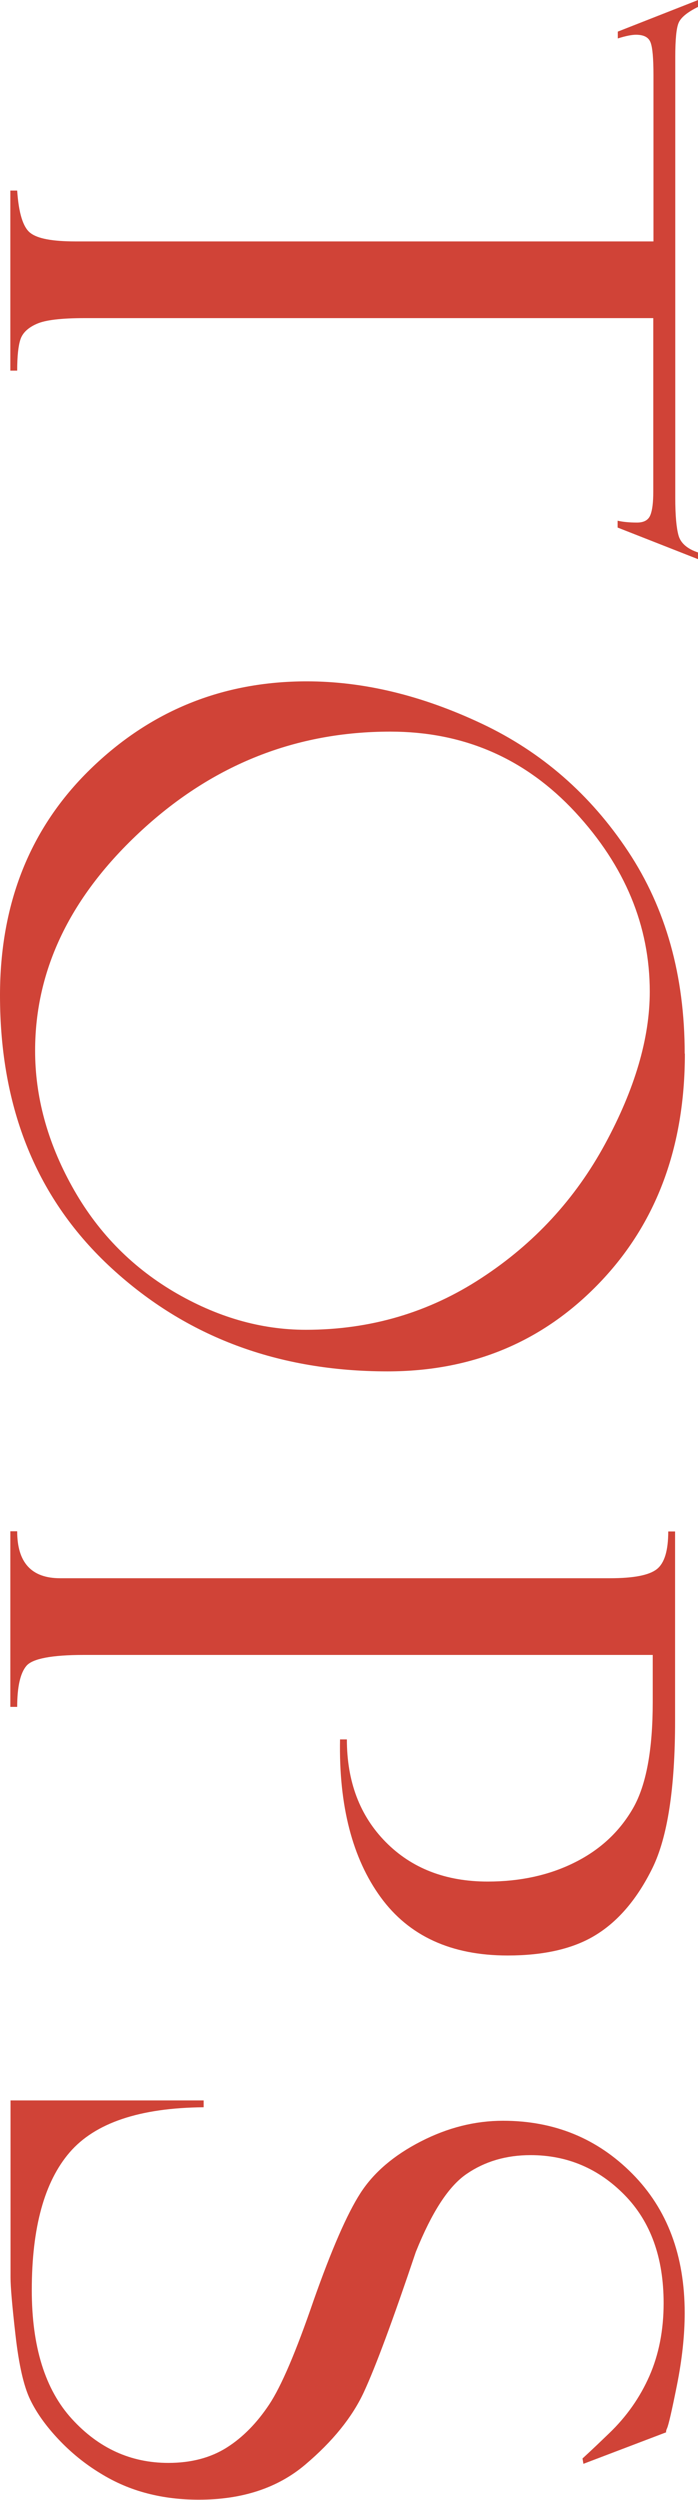
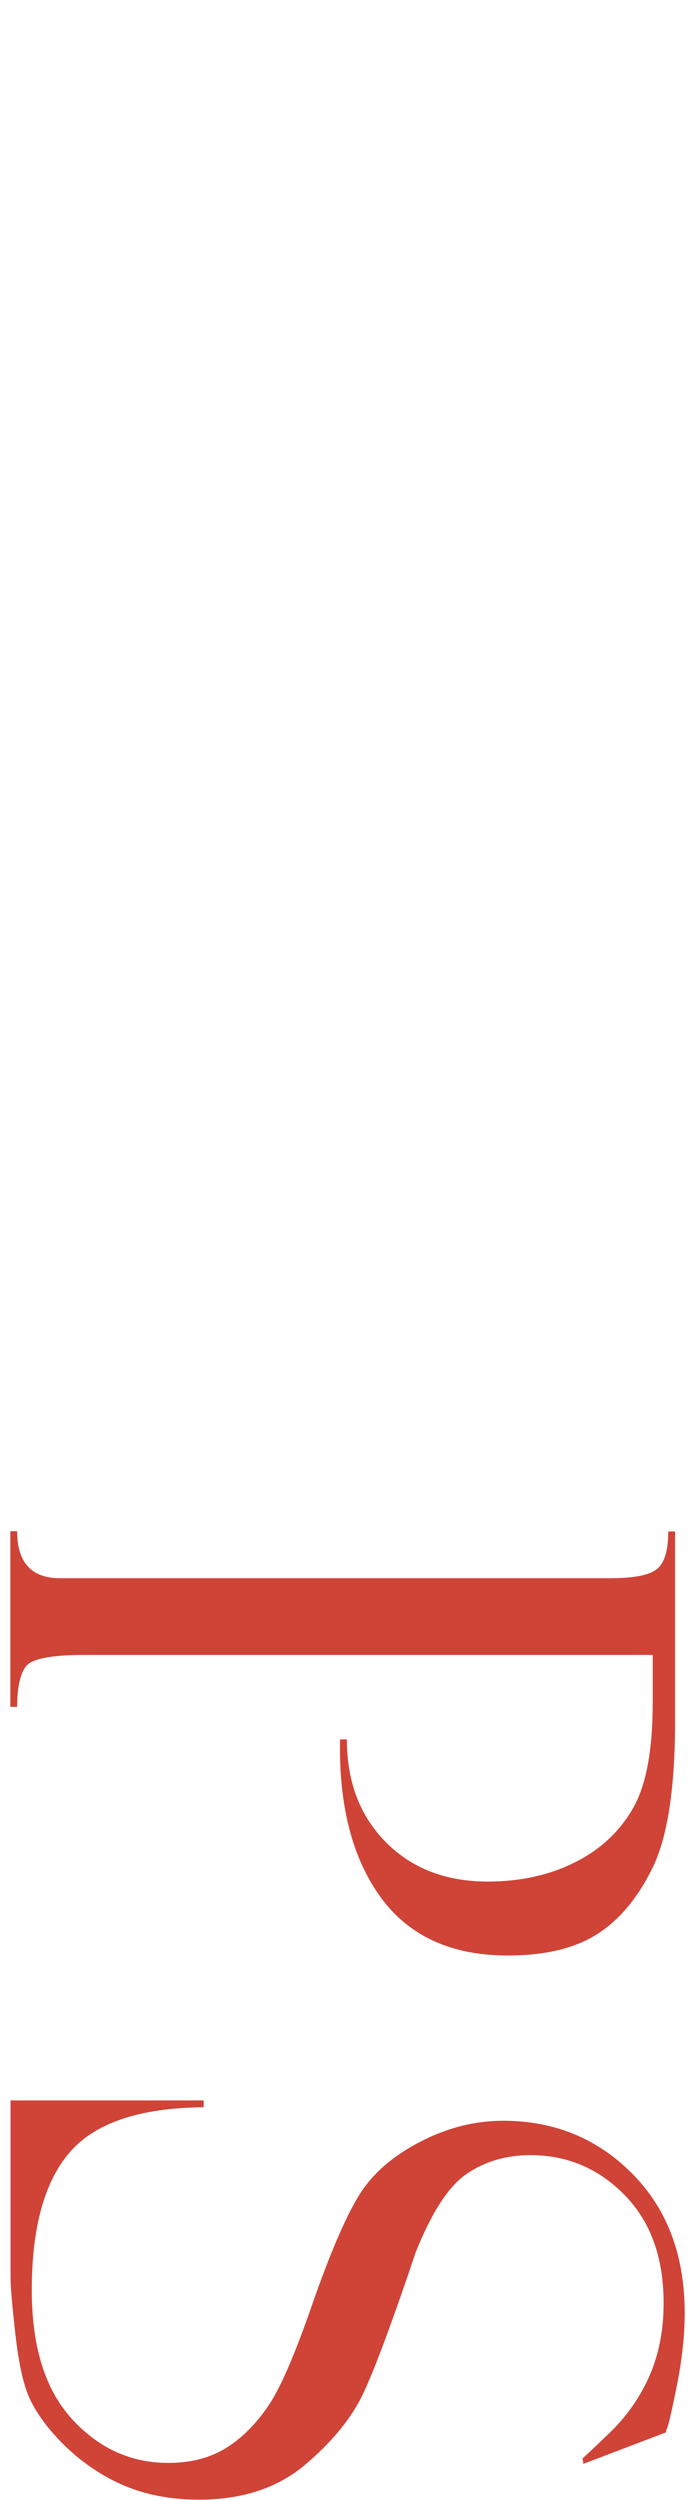
<svg xmlns="http://www.w3.org/2000/svg" id="_レイヤー_2" viewBox="0 0 37.77 135.24">
  <defs>
    <style>.cls-1{fill:#d04337;stroke-width:0px;}</style>
  </defs>
  <g id="_レイヤー_2-2">
-     <path class="cls-1" d="m37.77,30.25l-4.35-1.71v-.37c.26.06.61.1,1.05.1.37,0,.61-.13.72-.4.11-.27.16-.69.16-1.28v-9.38H4.59c-1.27,0-2.13.1-2.6.31-.46.2-.76.48-.88.83-.12.35-.18.92-.18,1.7h-.37v-9.74h.37c.08,1.22.32,1.99.71,2.29.39.31,1.2.46,2.44.46h31.28V4.07c0-.91-.05-1.5-.16-1.78-.11-.28-.37-.41-.79-.41-.21,0-.54.06-.98.2v-.37l4.35-1.71v.37c-.59.29-.94.58-1.06.87-.12.28-.18.9-.18,1.84v23.86c0,.94.06,1.62.18,2.04.12.41.48.72,1.06.91v.37Z" />
-     <path class="cls-1" d="m37.06,57c0,5.04-1.53,9.17-4.6,12.38-3.07,3.21-6.9,4.81-11.49,4.81-5.91,0-10.88-1.86-14.92-5.57S0,59.99,0,53.85c0-4.98,1.63-9.06,4.88-12.23s7.16-4.76,11.72-4.76c3.08,0,6.23.76,9.47,2.29,3.24,1.53,5.88,3.83,7.92,6.91,2.04,3.08,3.06,6.72,3.06,10.94Zm-35.16-.15c0,2.47.66,4.92,1.99,7.32,1.33,2.41,3.15,4.3,5.48,5.69,2.33,1.38,4.72,2.08,7.18,2.08,3.48,0,6.65-.93,9.5-2.8,2.85-1.86,5.08-4.28,6.69-7.25,1.61-2.97,2.42-5.72,2.42-8.24,0-3.56-1.34-6.8-4.03-9.71-2.69-2.9-6.02-4.36-10.01-4.36-5.09,0-9.57,1.77-13.43,5.32-3.86,3.55-5.79,7.53-5.79,11.94Z" />
    <path class="cls-1" d="m36.16,82.85h.37v10.25c0,3.65-.41,6.29-1.22,7.95-.81,1.65-1.83,2.86-3.04,3.61-1.21.76-2.82,1.13-4.8,1.13-3.05,0-5.34-1.05-6.87-3.15s-2.27-4.95-2.2-8.54h.37c0,2.28.7,4.13,2.1,5.55,1.4,1.42,3.24,2.14,5.52,2.14,1.77,0,3.35-.35,4.72-1.04,1.38-.69,2.42-1.67,3.14-2.92.72-1.25,1.07-3.17,1.07-5.74v-2.56H4.54c-1.74,0-2.78.2-3.11.59s-.5,1.13-.5,2.22h-.37v-9.5h.37c0,1.69.77,2.54,2.32,2.54h29.76c1.27,0,2.11-.16,2.53-.49.42-.33.62-1.01.62-2.05Z" />
    <path class="cls-1" d="m36.06,131.58l-4.49,1.71-.05-.29s.5-.45,1.44-1.36c.94-.9,1.67-1.94,2.18-3.1.51-1.16.77-2.48.77-3.94,0-2.46-.7-4.41-2.11-5.85-1.41-1.44-3.11-2.16-5.09-2.16-1.32,0-2.47.34-3.45,1.01-.99.67-1.9,2.09-2.76,4.23-1.24,3.69-2.18,6.22-2.81,7.58s-1.69,2.67-3.18,3.93-3.41,1.89-5.75,1.89c-.98,0-1.91-.11-2.79-.34-.89-.23-1.74-.59-2.56-1.1-.82-.5-1.57-1.11-2.24-1.82-.67-.71-1.19-1.43-1.54-2.16s-.61-1.89-.79-3.47c-.18-1.58-.27-2.62-.27-3.12v-9.59h10.45v.37c-3.47.03-5.88.85-7.25,2.44-1.37,1.59-2.05,4.08-2.05,7.45,0,3.06.72,5.38,2.17,6.97,1.45,1.59,3.19,2.38,5.22,2.38,1.24,0,2.29-.28,3.16-.83.87-.55,1.63-1.33,2.29-2.32.66-.99,1.46-2.87,2.41-5.64.97-2.75,1.81-4.68,2.53-5.8s1.81-2.05,3.27-2.8,2.94-1.12,4.45-1.12c2.78,0,5.11.96,7,2.87,1.89,1.91,2.83,4.42,2.83,7.53,0,1.2-.14,2.51-.42,3.91-.28,1.4-.46,2.18-.54,2.34-.03.06-.05.13-.05.2Z" />
  </g>
</svg>